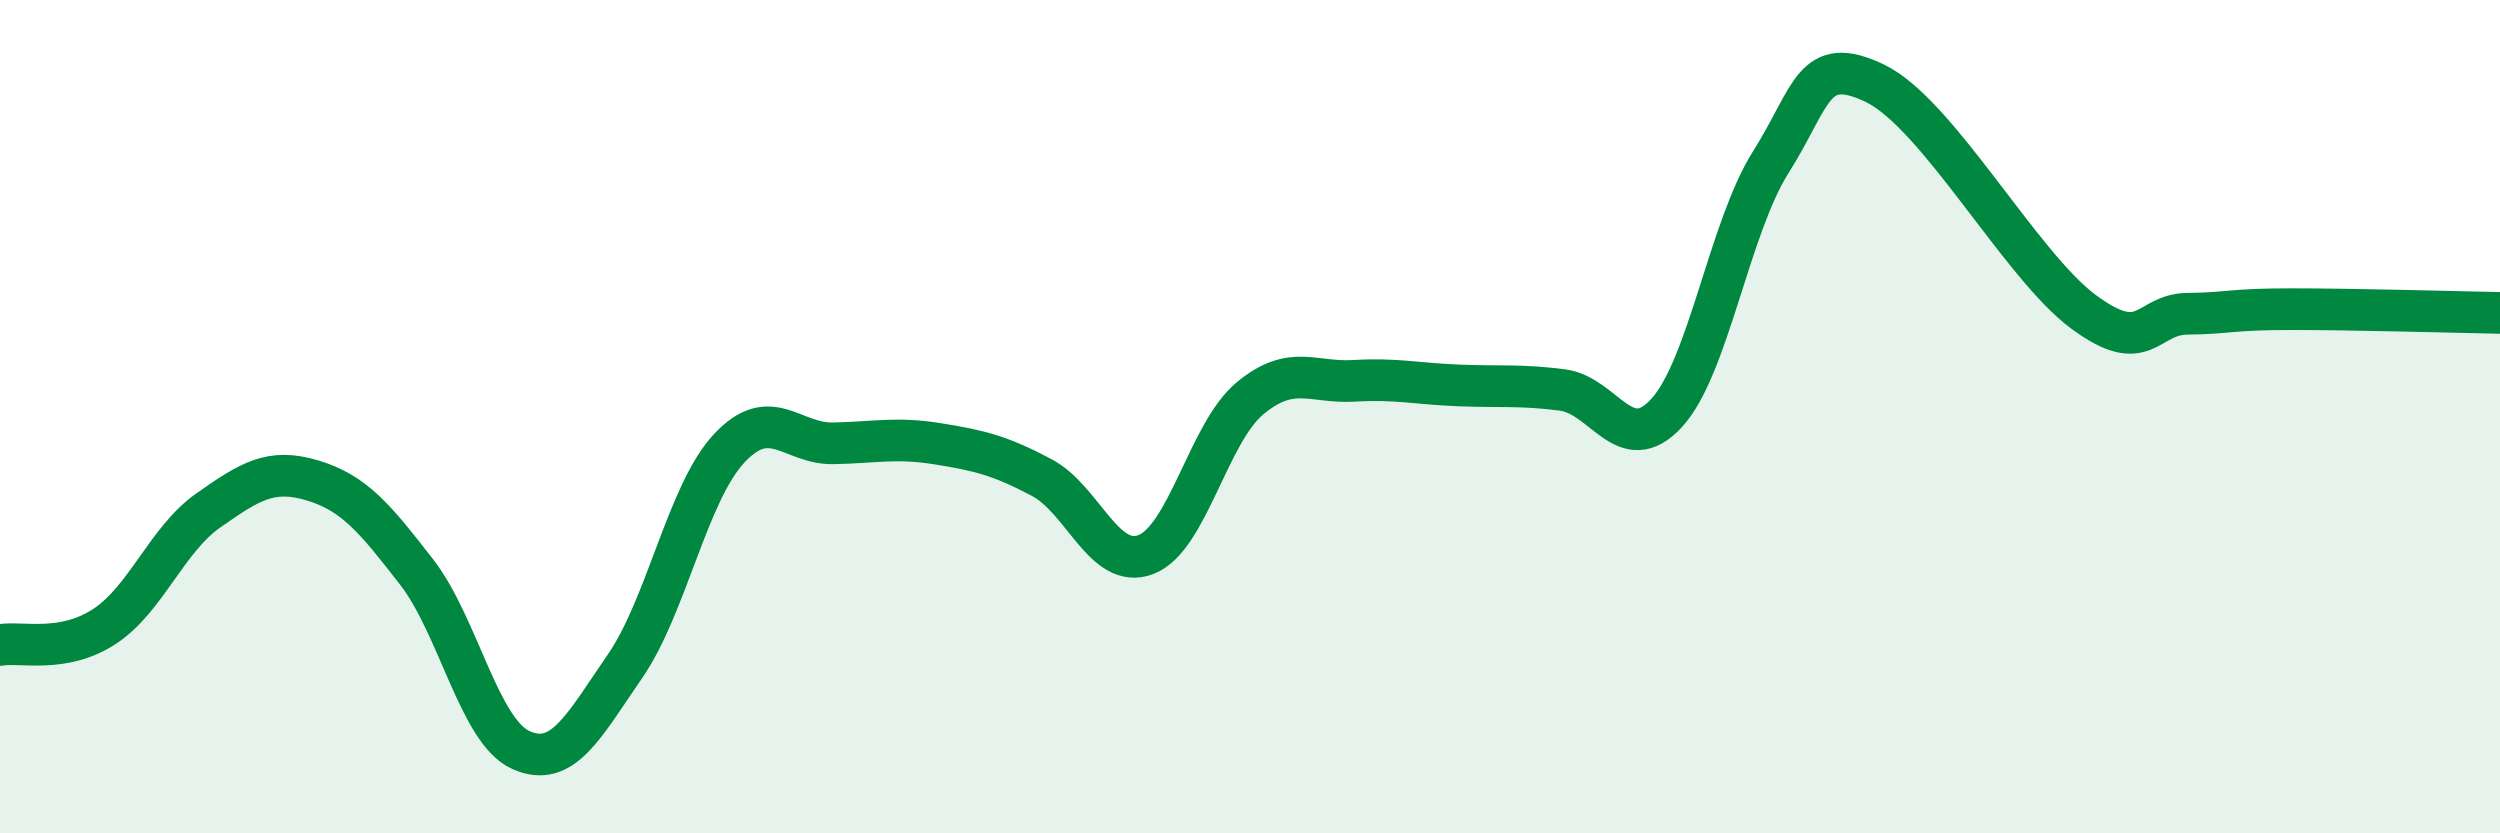
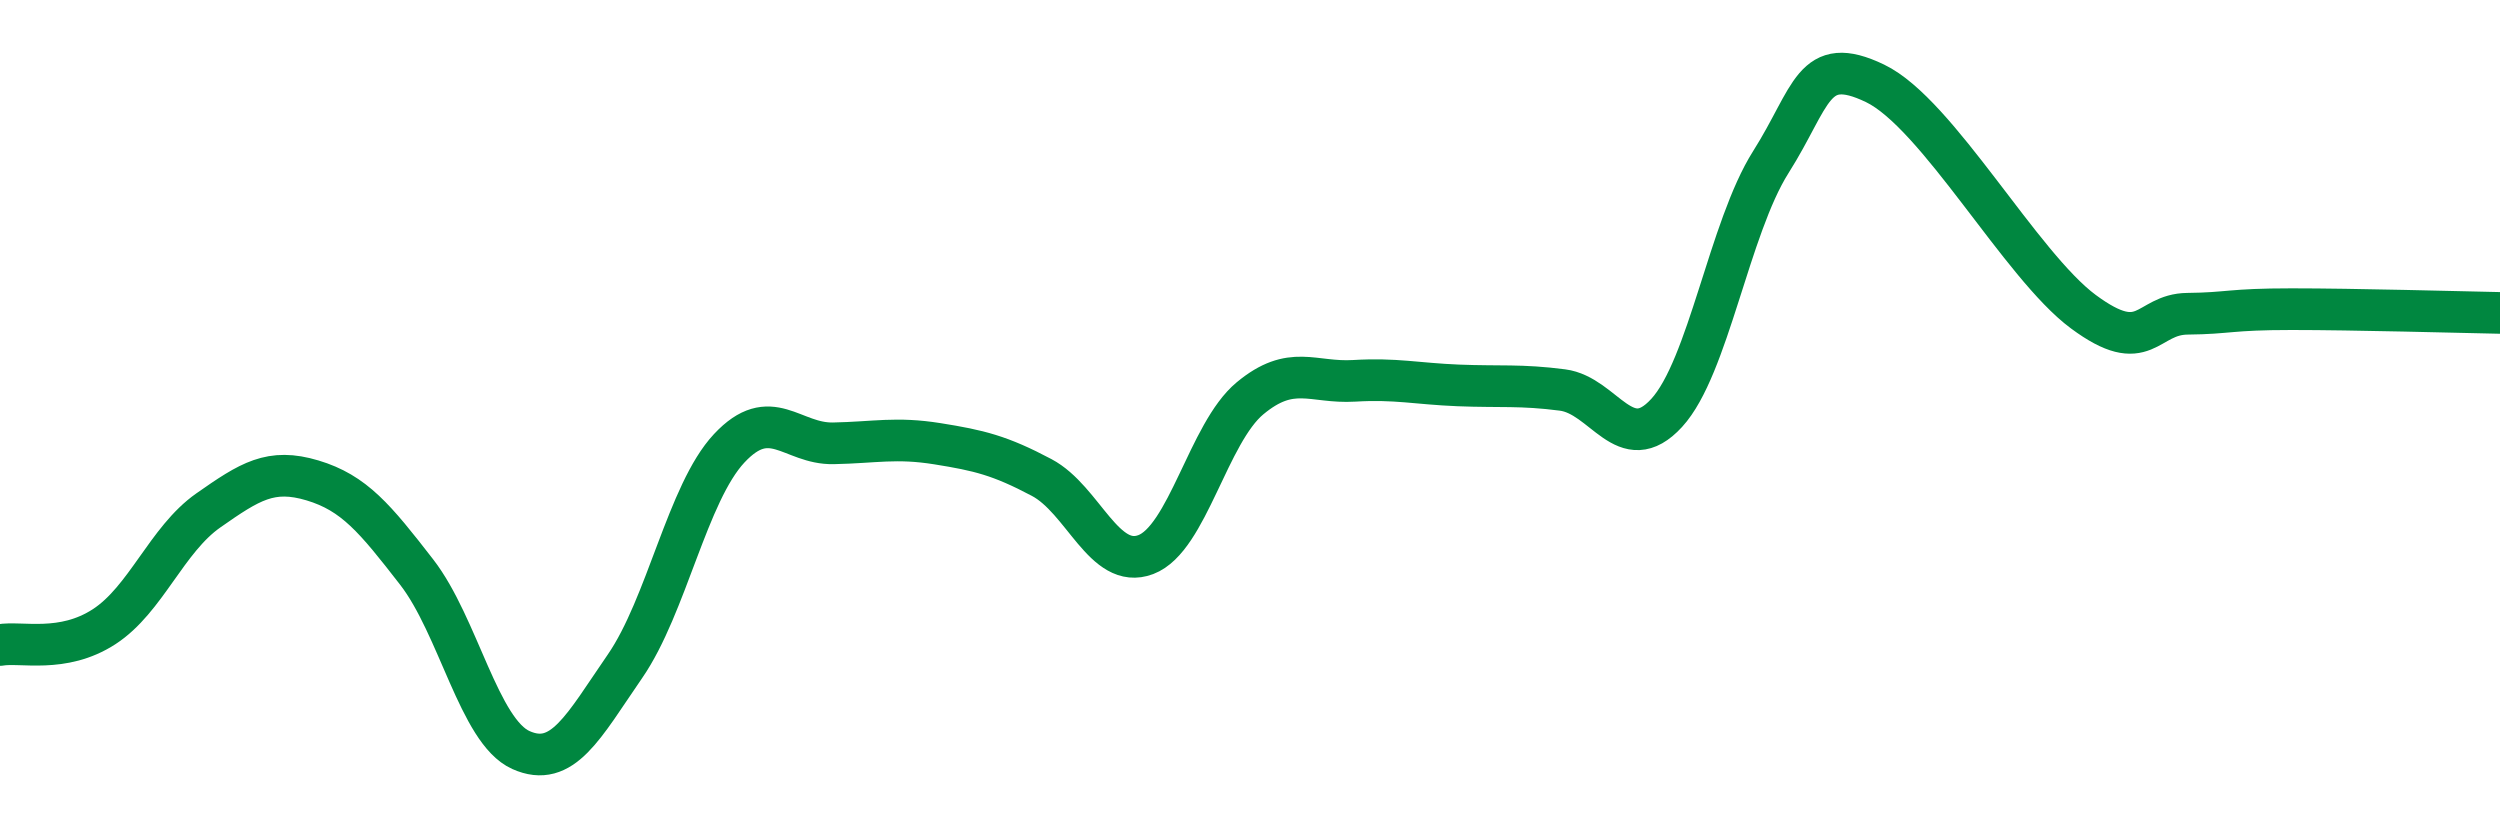
<svg xmlns="http://www.w3.org/2000/svg" width="60" height="20" viewBox="0 0 60 20">
-   <path d="M 0,15.48 C 0.5,15.39 1.5,15.69 2.5,15.04 C 3.5,14.39 4,12.95 5,12.25 C 6,11.55 6.5,11.23 7.5,11.53 C 8.5,11.83 9,12.44 10,13.73 C 11,15.02 11.5,17.55 12.5,18 C 13.5,18.45 14,17.44 15,15.99 C 16,14.54 16.5,11.83 17.5,10.76 C 18.5,9.69 19,10.66 20,10.64 C 21,10.62 21.5,10.49 22.5,10.65 C 23.5,10.81 24,10.93 25,11.46 C 26,11.99 26.5,13.69 27.5,13.31 C 28.5,12.93 29,10.39 30,9.56 C 31,8.73 31.5,9.2 32.5,9.14 C 33.5,9.08 34,9.21 35,9.25 C 36,9.29 36.5,9.23 37.5,9.36 C 38.5,9.49 39,11 40,9.91 C 41,8.82 41.5,5.47 42.5,3.89 C 43.5,2.31 43.5,1.28 45,2 C 46.5,2.72 48.5,6.37 50,7.48 C 51.5,8.59 51.5,7.54 52.5,7.53 C 53.5,7.52 53.5,7.42 55,7.42 C 56.5,7.42 59,7.49 60,7.51L60 20L0 20Z" fill="#008740" opacity="0.1" stroke-linecap="round" stroke-linejoin="round" />
  <path d="M 0,15.48 C 0.5,15.39 1.5,15.69 2.5,15.04 C 3.5,14.39 4,12.95 5,12.25 C 6,11.55 6.5,11.23 7.5,11.53 C 8.5,11.83 9,12.44 10,13.73 C 11,15.02 11.5,17.55 12.5,18 C 13.5,18.45 14,17.44 15,15.99 C 16,14.54 16.5,11.83 17.5,10.76 C 18.5,9.69 19,10.66 20,10.64 C 21,10.62 21.5,10.49 22.5,10.65 C 23.5,10.81 24,10.93 25,11.46 C 26,11.99 26.5,13.69 27.5,13.31 C 28.5,12.93 29,10.39 30,9.56 C 31,8.73 31.5,9.2 32.5,9.14 C 33.5,9.08 34,9.21 35,9.25 C 36,9.29 36.5,9.23 37.5,9.36 C 38.5,9.49 39,11 40,9.91 C 41,8.82 41.5,5.47 42.5,3.89 C 43.5,2.31 43.5,1.28 45,2 C 46.5,2.72 48.5,6.37 50,7.48 C 51.5,8.59 51.5,7.54 52.5,7.53 C 53.5,7.52 53.5,7.42 55,7.42 C 56.5,7.42 59,7.49 60,7.51" stroke="#008740" stroke-width="1" fill="none" stroke-linecap="round" stroke-linejoin="round" />
</svg>